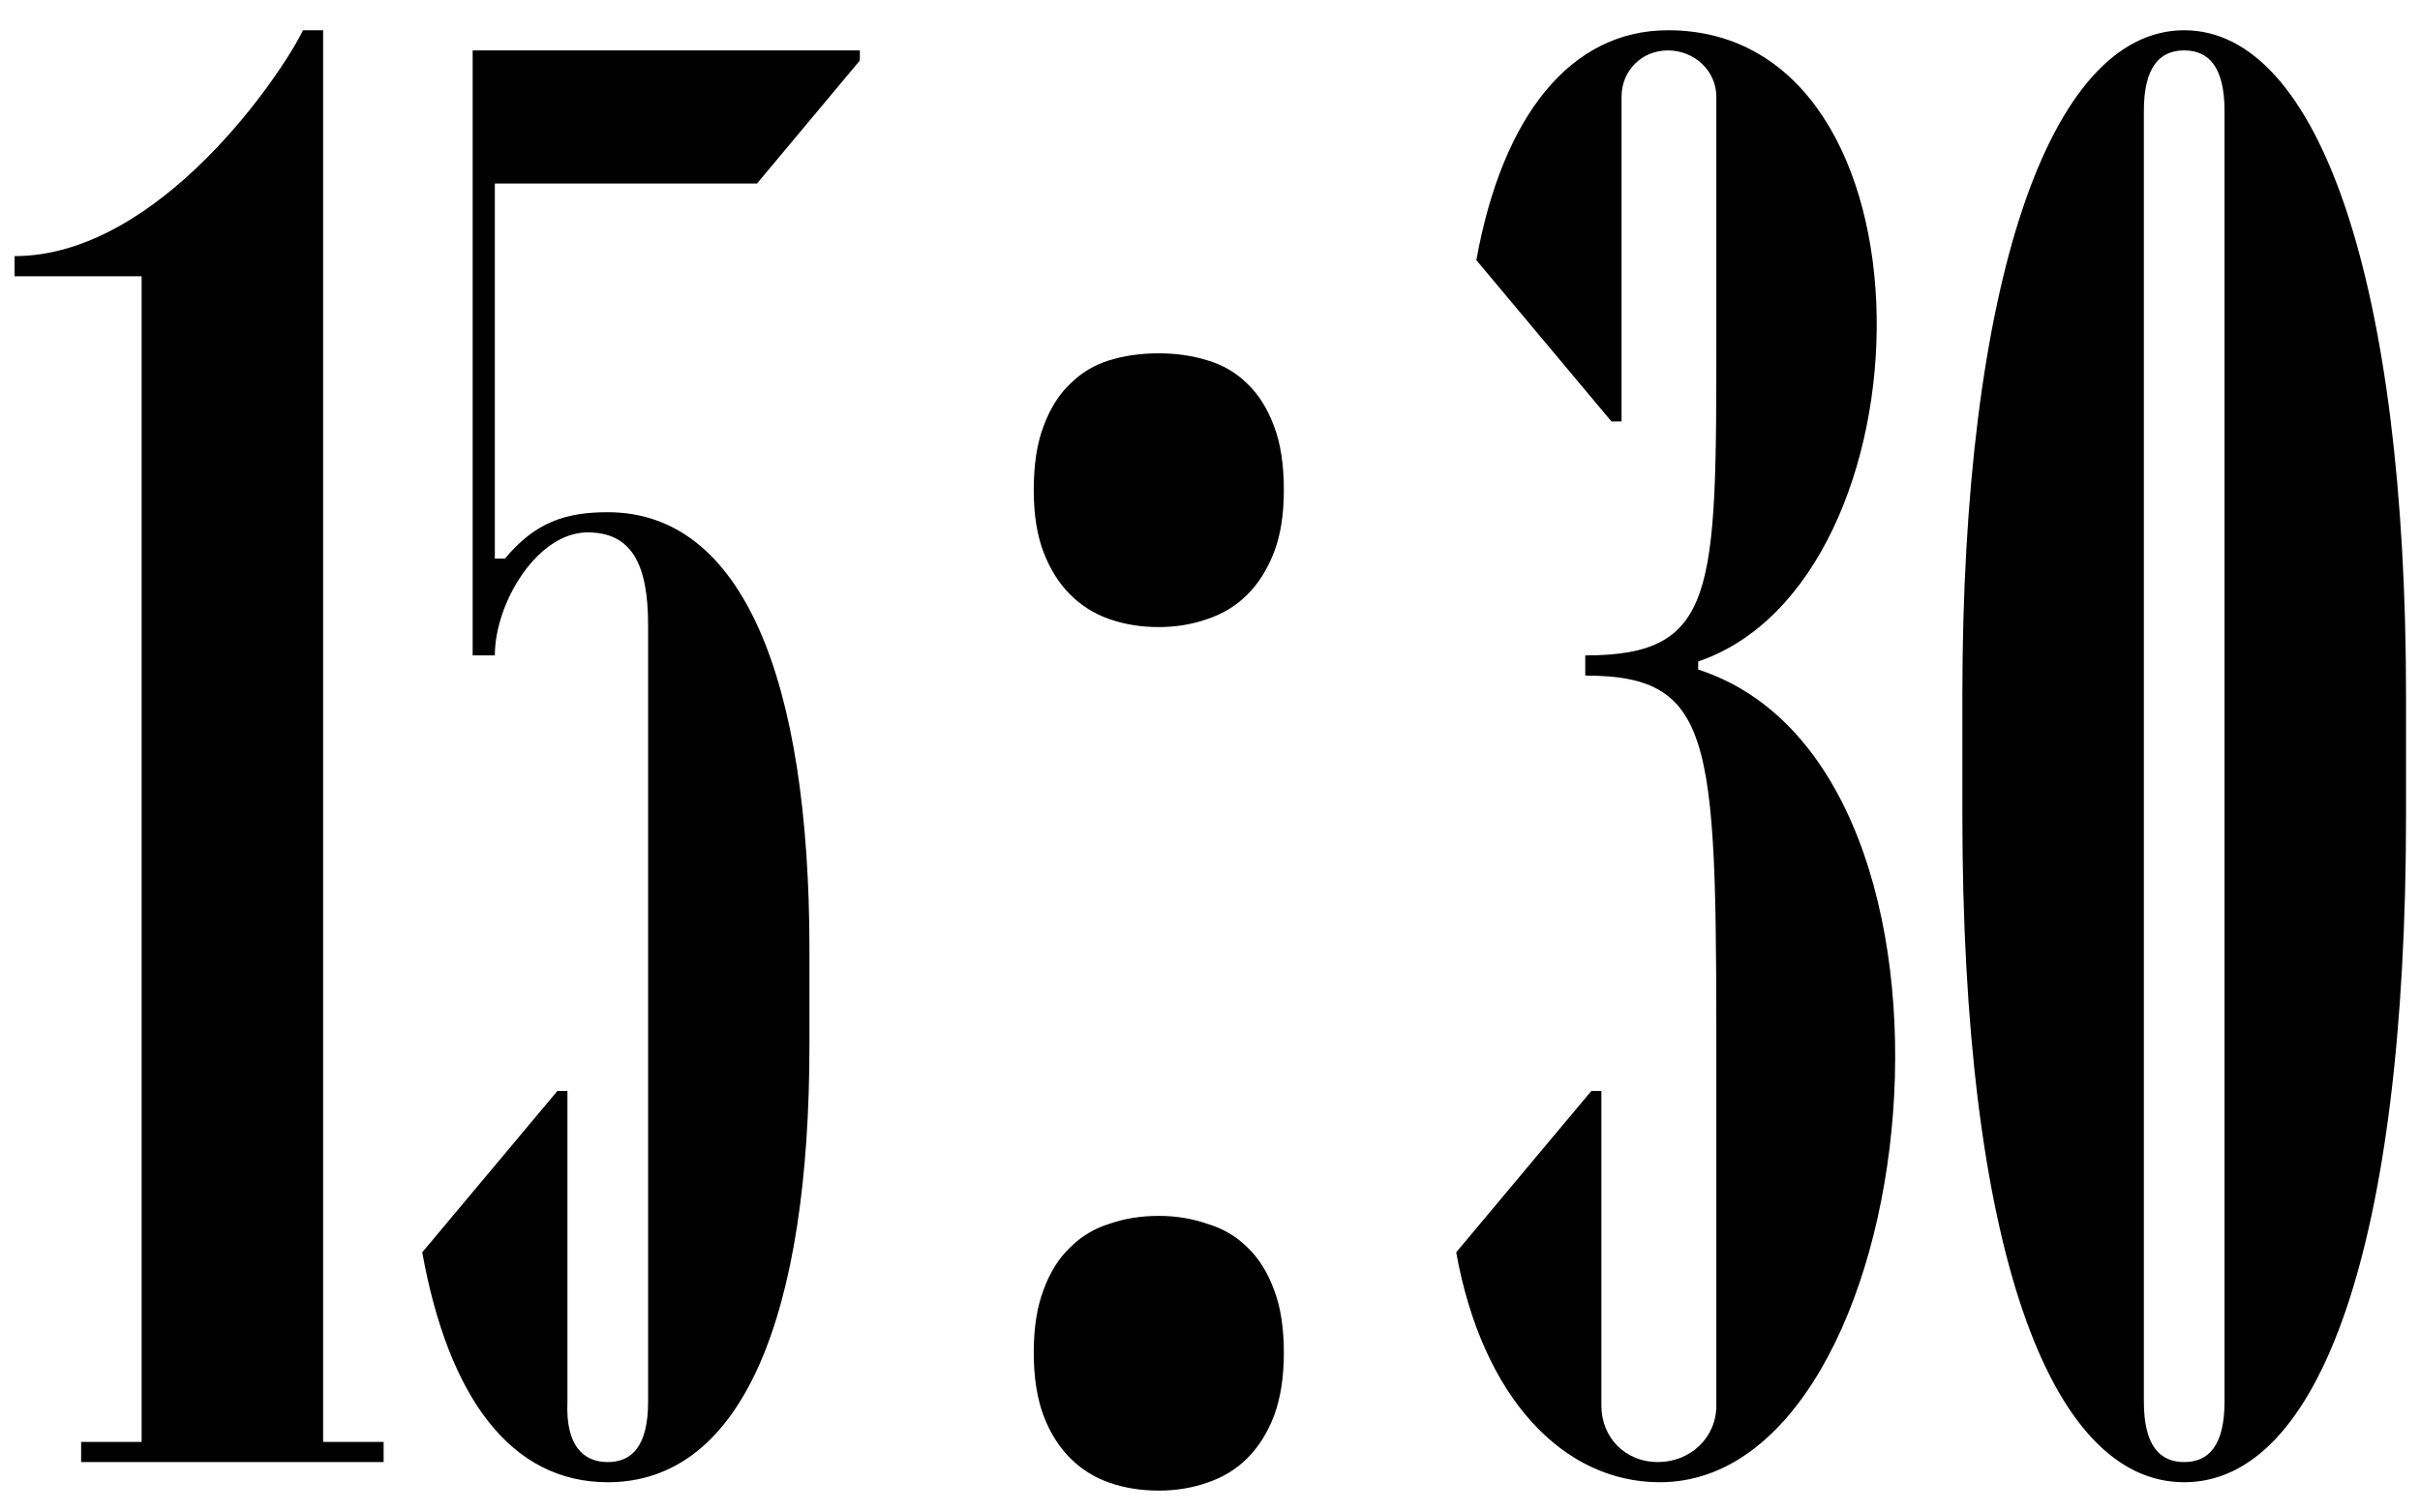
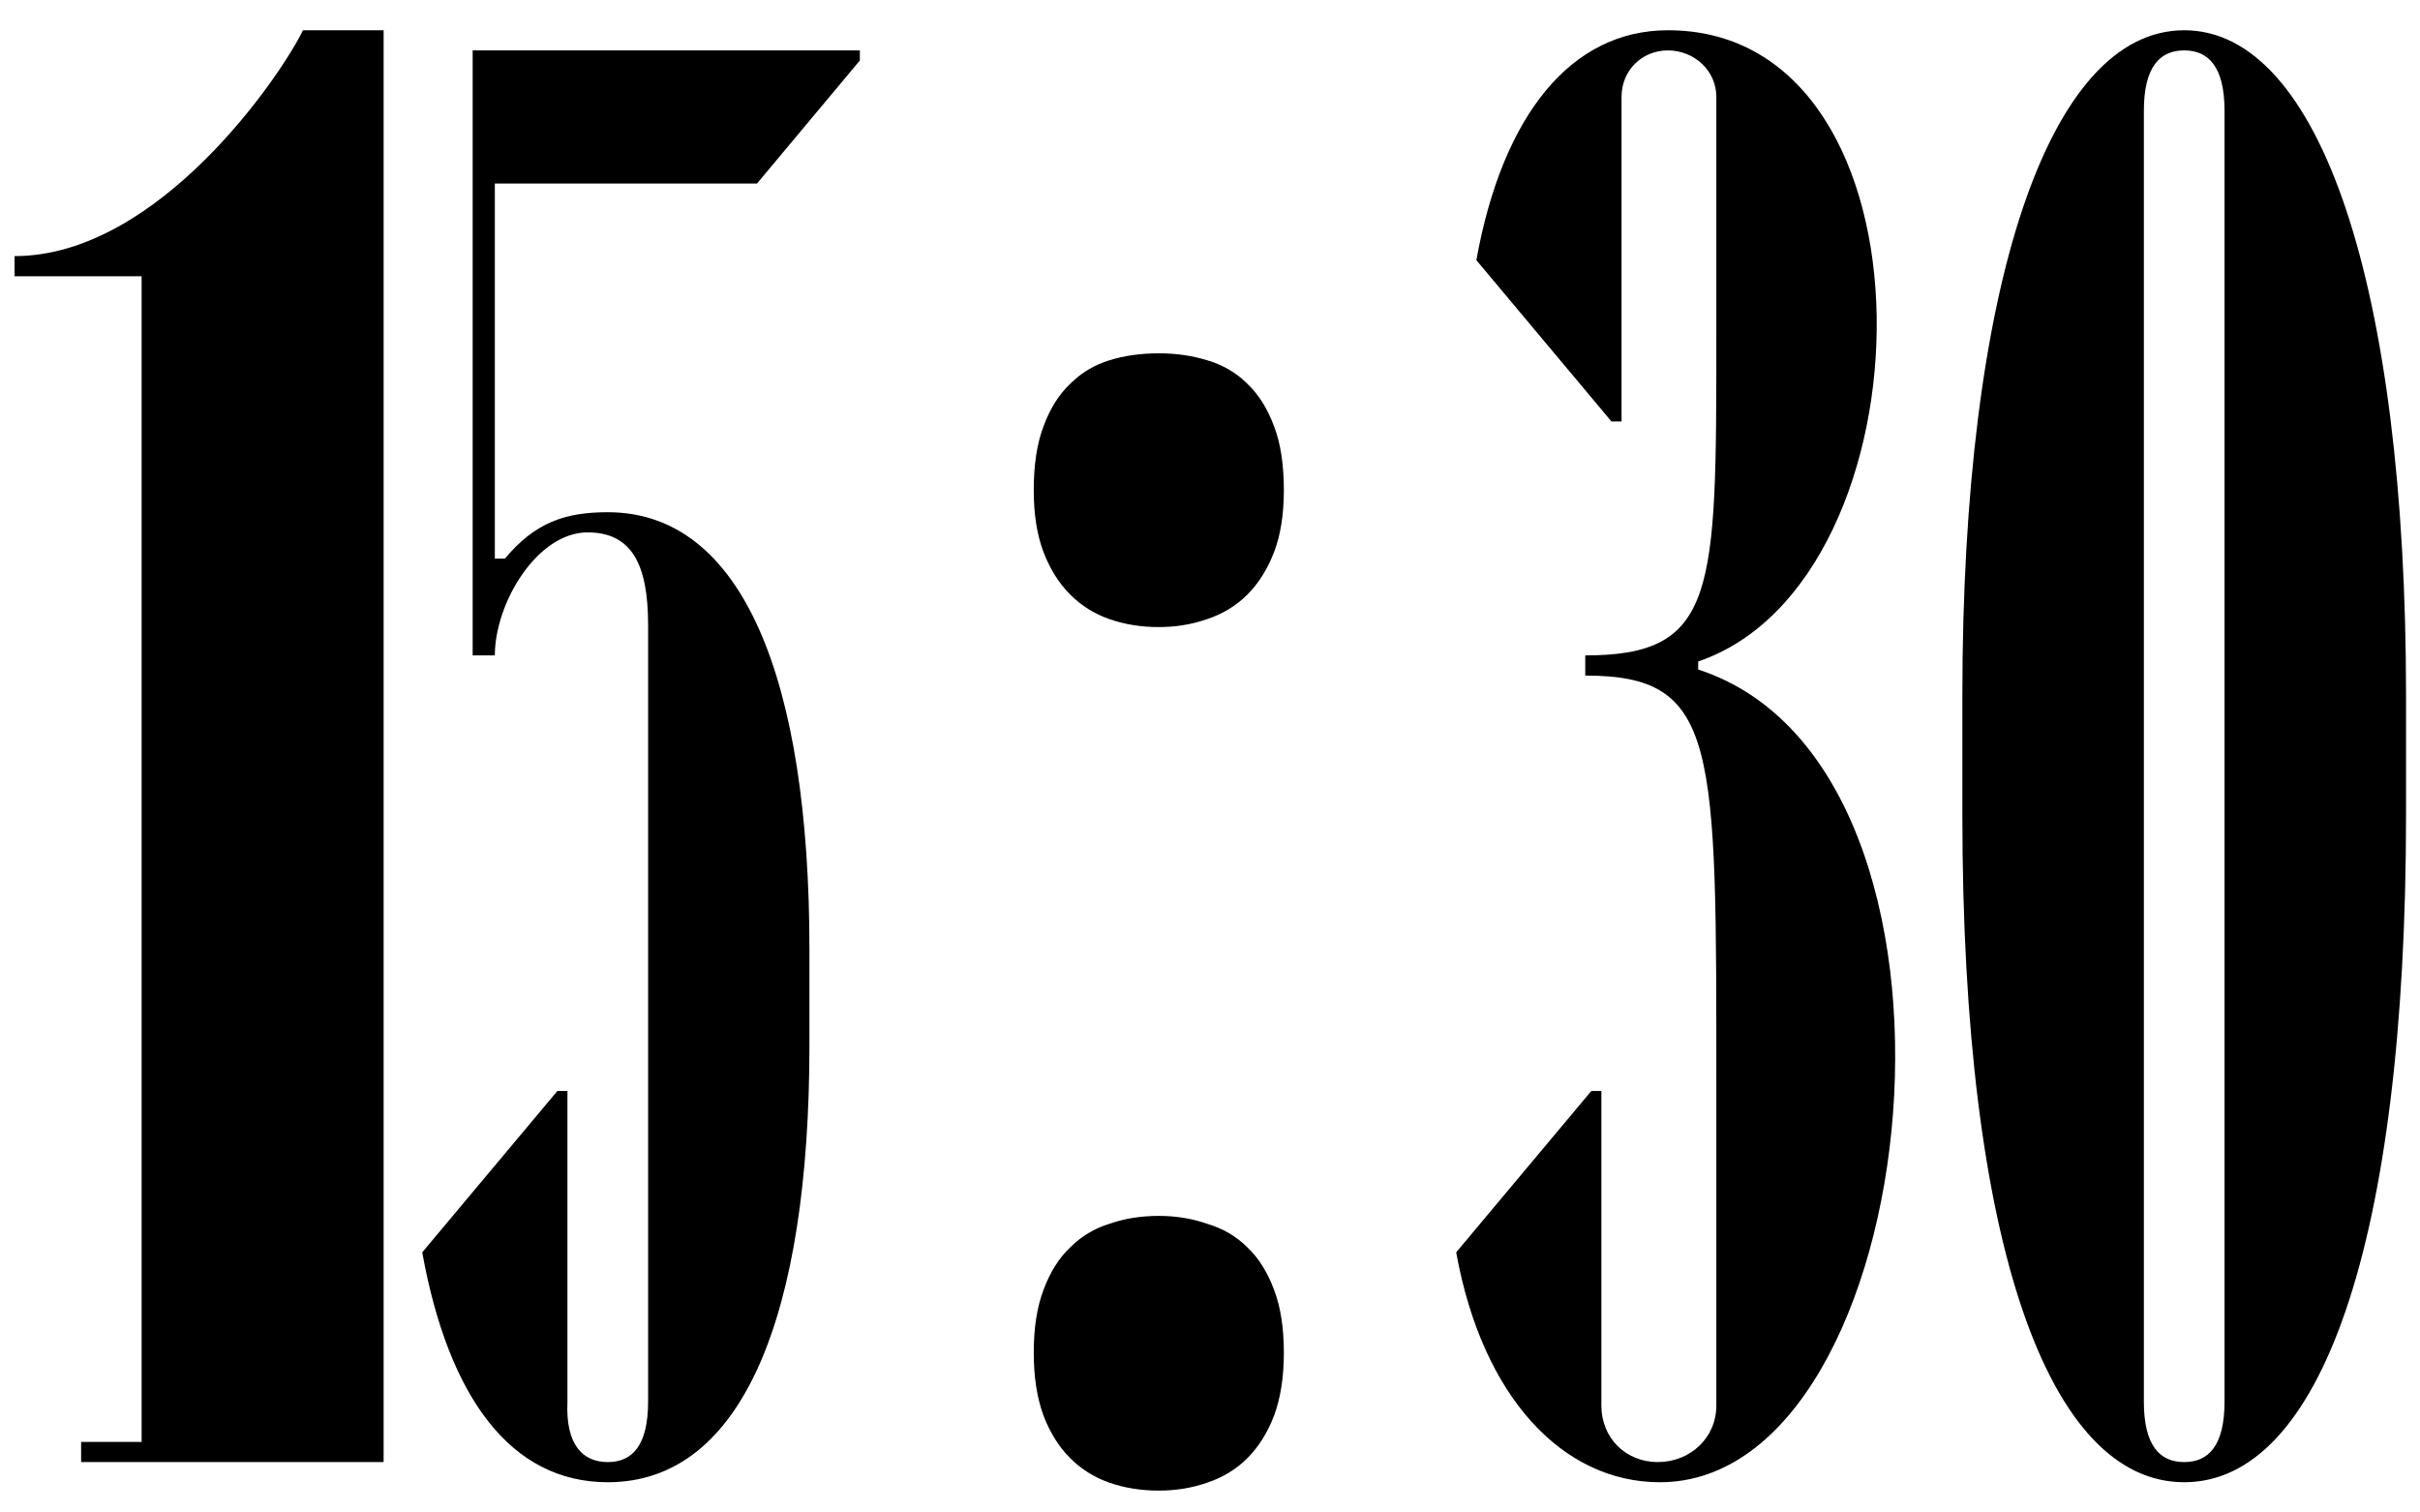
<svg xmlns="http://www.w3.org/2000/svg" width="48" height="30" viewBox="0 0 48 30" fill="none">
-   <path d="M2.809 28.6V5.48H0.289V5.08C3.169 5.08 5.609 1.44 6.009 0.6H6.409V28.6H7.609V29H1.609V28.6H2.809ZM12.855 27.8V12.4C12.855 11.2 12.535 10.56 11.655 10.56C10.655 10.56 9.815 11.96 9.815 13H9.375V1H17.055V1.2L15.015 3.64H9.815V11.08H10.015C10.615 10.36 11.215 10.16 12.055 10.16C14.735 10.16 16.055 13.48 16.055 18.84V20.72C16.055 26.08 14.735 29.4 12.055 29.4C10.135 29.4 8.895 27.72 8.375 24.84L11.055 21.64H11.255V27.8C11.215 28.68 11.575 29 12.055 29C12.535 29 12.855 28.68 12.855 27.8ZM20.504 26.832C20.504 26.337 20.569 25.921 20.699 25.582C20.829 25.23 21.005 24.951 21.227 24.742C21.448 24.521 21.708 24.365 22.008 24.273C22.307 24.169 22.633 24.117 22.984 24.117C23.323 24.117 23.642 24.169 23.941 24.273C24.254 24.365 24.521 24.521 24.742 24.742C24.963 24.951 25.139 25.23 25.27 25.582C25.4 25.921 25.465 26.337 25.465 26.832C25.465 27.314 25.4 27.73 25.27 28.082C25.139 28.421 24.963 28.701 24.742 28.922C24.521 29.143 24.254 29.306 23.941 29.41C23.642 29.514 23.323 29.566 22.984 29.566C22.633 29.566 22.307 29.514 22.008 29.41C21.708 29.306 21.448 29.143 21.227 28.922C21.005 28.701 20.829 28.421 20.699 28.082C20.569 27.73 20.504 27.314 20.504 26.832ZM20.504 9.723C20.504 9.215 20.569 8.792 20.699 8.453C20.829 8.102 21.005 7.822 21.227 7.613C21.448 7.392 21.708 7.236 22.008 7.145C22.307 7.053 22.633 7.008 22.984 7.008C23.323 7.008 23.642 7.053 23.941 7.145C24.254 7.236 24.521 7.392 24.742 7.613C24.963 7.822 25.139 8.102 25.27 8.453C25.4 8.792 25.465 9.215 25.465 9.723C25.465 10.204 25.4 10.615 25.27 10.953C25.139 11.292 24.963 11.572 24.742 11.793C24.521 12.014 24.254 12.177 23.941 12.281C23.642 12.385 23.323 12.438 22.984 12.438C22.633 12.438 22.307 12.385 22.008 12.281C21.708 12.177 21.448 12.014 21.227 11.793C21.005 11.572 20.829 11.292 20.699 10.953C20.569 10.615 20.504 10.204 20.504 9.723ZM31.763 21.64V27.88C31.763 28.52 32.243 29 32.883 29C33.523 29 34.043 28.52 34.043 27.88V21.6C34.043 14.76 34.083 13.4 31.443 13.4V13C34.043 13 34.043 11.76 34.043 6.68V1.92C34.043 1.4 33.603 1 33.083 1C32.563 1 32.163 1.4 32.163 1.92V8.36H31.963L29.283 5.16C29.803 2.28 31.163 0.6 33.083 0.6C38.603 0.6 38.403 11.52 33.683 13.12V13.28C39.723 15.24 38.203 29.4 32.923 29.4C31.003 29.4 29.403 27.72 28.883 24.84L31.563 21.64H31.763ZM43.323 29.4C40.643 29.4 38.923 24.72 38.923 16.16V13.8C38.923 5.64 40.643 0.6 43.323 0.6C46.003 0.6 47.723 5.64 47.723 13.8V16.16C47.723 24.72 46.003 29.4 43.323 29.4ZM42.523 27.8C42.523 28.68 42.843 29 43.323 29C43.803 29 44.123 28.68 44.123 27.8V2.2C44.123 1.32 43.803 1 43.323 1C42.843 1 42.523 1.32 42.523 2.2V27.8Z" fill="black" />
+   <path d="M2.809 28.6V5.48H0.289V5.08C3.169 5.08 5.609 1.44 6.009 0.6H6.409H7.609V29H1.609V28.6H2.809ZM12.855 27.8V12.4C12.855 11.2 12.535 10.56 11.655 10.56C10.655 10.56 9.815 11.96 9.815 13H9.375V1H17.055V1.2L15.015 3.64H9.815V11.08H10.015C10.615 10.36 11.215 10.16 12.055 10.16C14.735 10.16 16.055 13.48 16.055 18.84V20.72C16.055 26.08 14.735 29.4 12.055 29.4C10.135 29.4 8.895 27.72 8.375 24.84L11.055 21.64H11.255V27.8C11.215 28.68 11.575 29 12.055 29C12.535 29 12.855 28.68 12.855 27.8ZM20.504 26.832C20.504 26.337 20.569 25.921 20.699 25.582C20.829 25.23 21.005 24.951 21.227 24.742C21.448 24.521 21.708 24.365 22.008 24.273C22.307 24.169 22.633 24.117 22.984 24.117C23.323 24.117 23.642 24.169 23.941 24.273C24.254 24.365 24.521 24.521 24.742 24.742C24.963 24.951 25.139 25.23 25.27 25.582C25.4 25.921 25.465 26.337 25.465 26.832C25.465 27.314 25.4 27.73 25.27 28.082C25.139 28.421 24.963 28.701 24.742 28.922C24.521 29.143 24.254 29.306 23.941 29.41C23.642 29.514 23.323 29.566 22.984 29.566C22.633 29.566 22.307 29.514 22.008 29.41C21.708 29.306 21.448 29.143 21.227 28.922C21.005 28.701 20.829 28.421 20.699 28.082C20.569 27.73 20.504 27.314 20.504 26.832ZM20.504 9.723C20.504 9.215 20.569 8.792 20.699 8.453C20.829 8.102 21.005 7.822 21.227 7.613C21.448 7.392 21.708 7.236 22.008 7.145C22.307 7.053 22.633 7.008 22.984 7.008C23.323 7.008 23.642 7.053 23.941 7.145C24.254 7.236 24.521 7.392 24.742 7.613C24.963 7.822 25.139 8.102 25.27 8.453C25.4 8.792 25.465 9.215 25.465 9.723C25.465 10.204 25.4 10.615 25.27 10.953C25.139 11.292 24.963 11.572 24.742 11.793C24.521 12.014 24.254 12.177 23.941 12.281C23.642 12.385 23.323 12.438 22.984 12.438C22.633 12.438 22.307 12.385 22.008 12.281C21.708 12.177 21.448 12.014 21.227 11.793C21.005 11.572 20.829 11.292 20.699 10.953C20.569 10.615 20.504 10.204 20.504 9.723ZM31.763 21.64V27.88C31.763 28.52 32.243 29 32.883 29C33.523 29 34.043 28.52 34.043 27.88V21.6C34.043 14.76 34.083 13.4 31.443 13.4V13C34.043 13 34.043 11.76 34.043 6.68V1.92C34.043 1.4 33.603 1 33.083 1C32.563 1 32.163 1.4 32.163 1.92V8.36H31.963L29.283 5.16C29.803 2.28 31.163 0.6 33.083 0.6C38.603 0.6 38.403 11.52 33.683 13.12V13.28C39.723 15.24 38.203 29.4 32.923 29.4C31.003 29.4 29.403 27.72 28.883 24.84L31.563 21.64H31.763ZM43.323 29.4C40.643 29.4 38.923 24.72 38.923 16.16V13.8C38.923 5.64 40.643 0.6 43.323 0.6C46.003 0.6 47.723 5.64 47.723 13.8V16.16C47.723 24.72 46.003 29.4 43.323 29.4ZM42.523 27.8C42.523 28.68 42.843 29 43.323 29C43.803 29 44.123 28.68 44.123 27.8V2.2C44.123 1.32 43.803 1 43.323 1C42.843 1 42.523 1.32 42.523 2.2V27.8Z" fill="black" />
</svg>